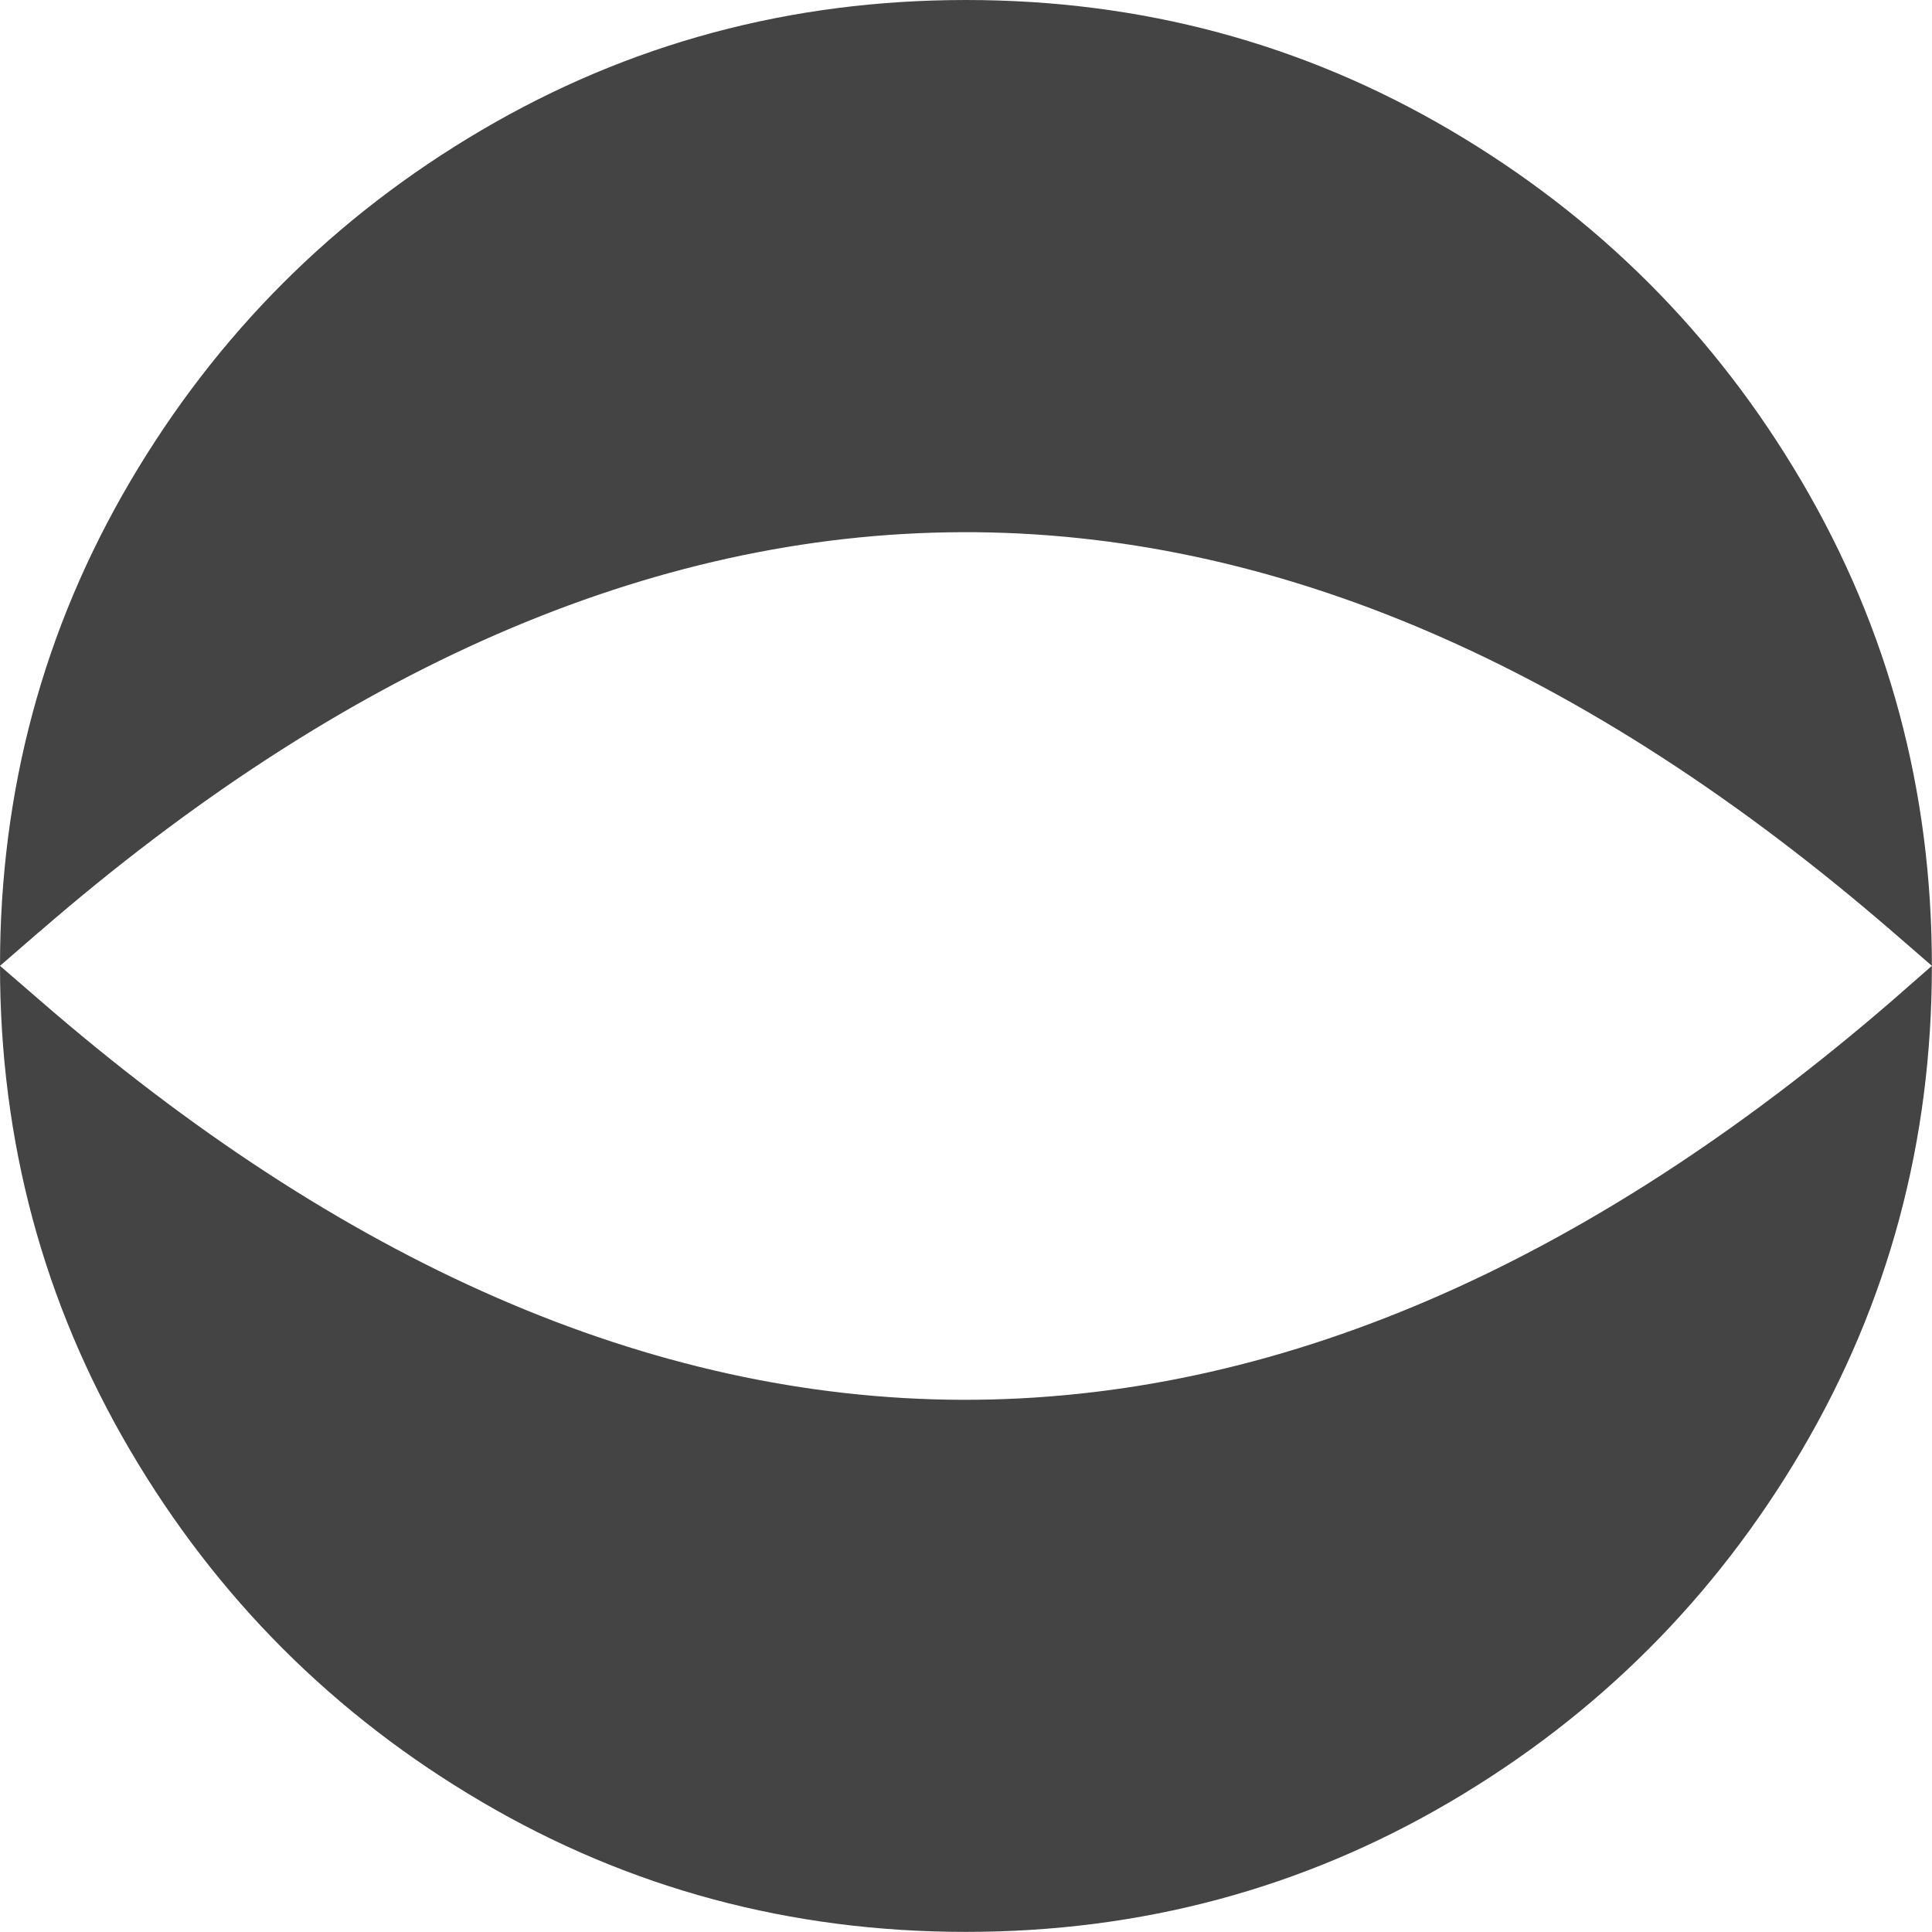
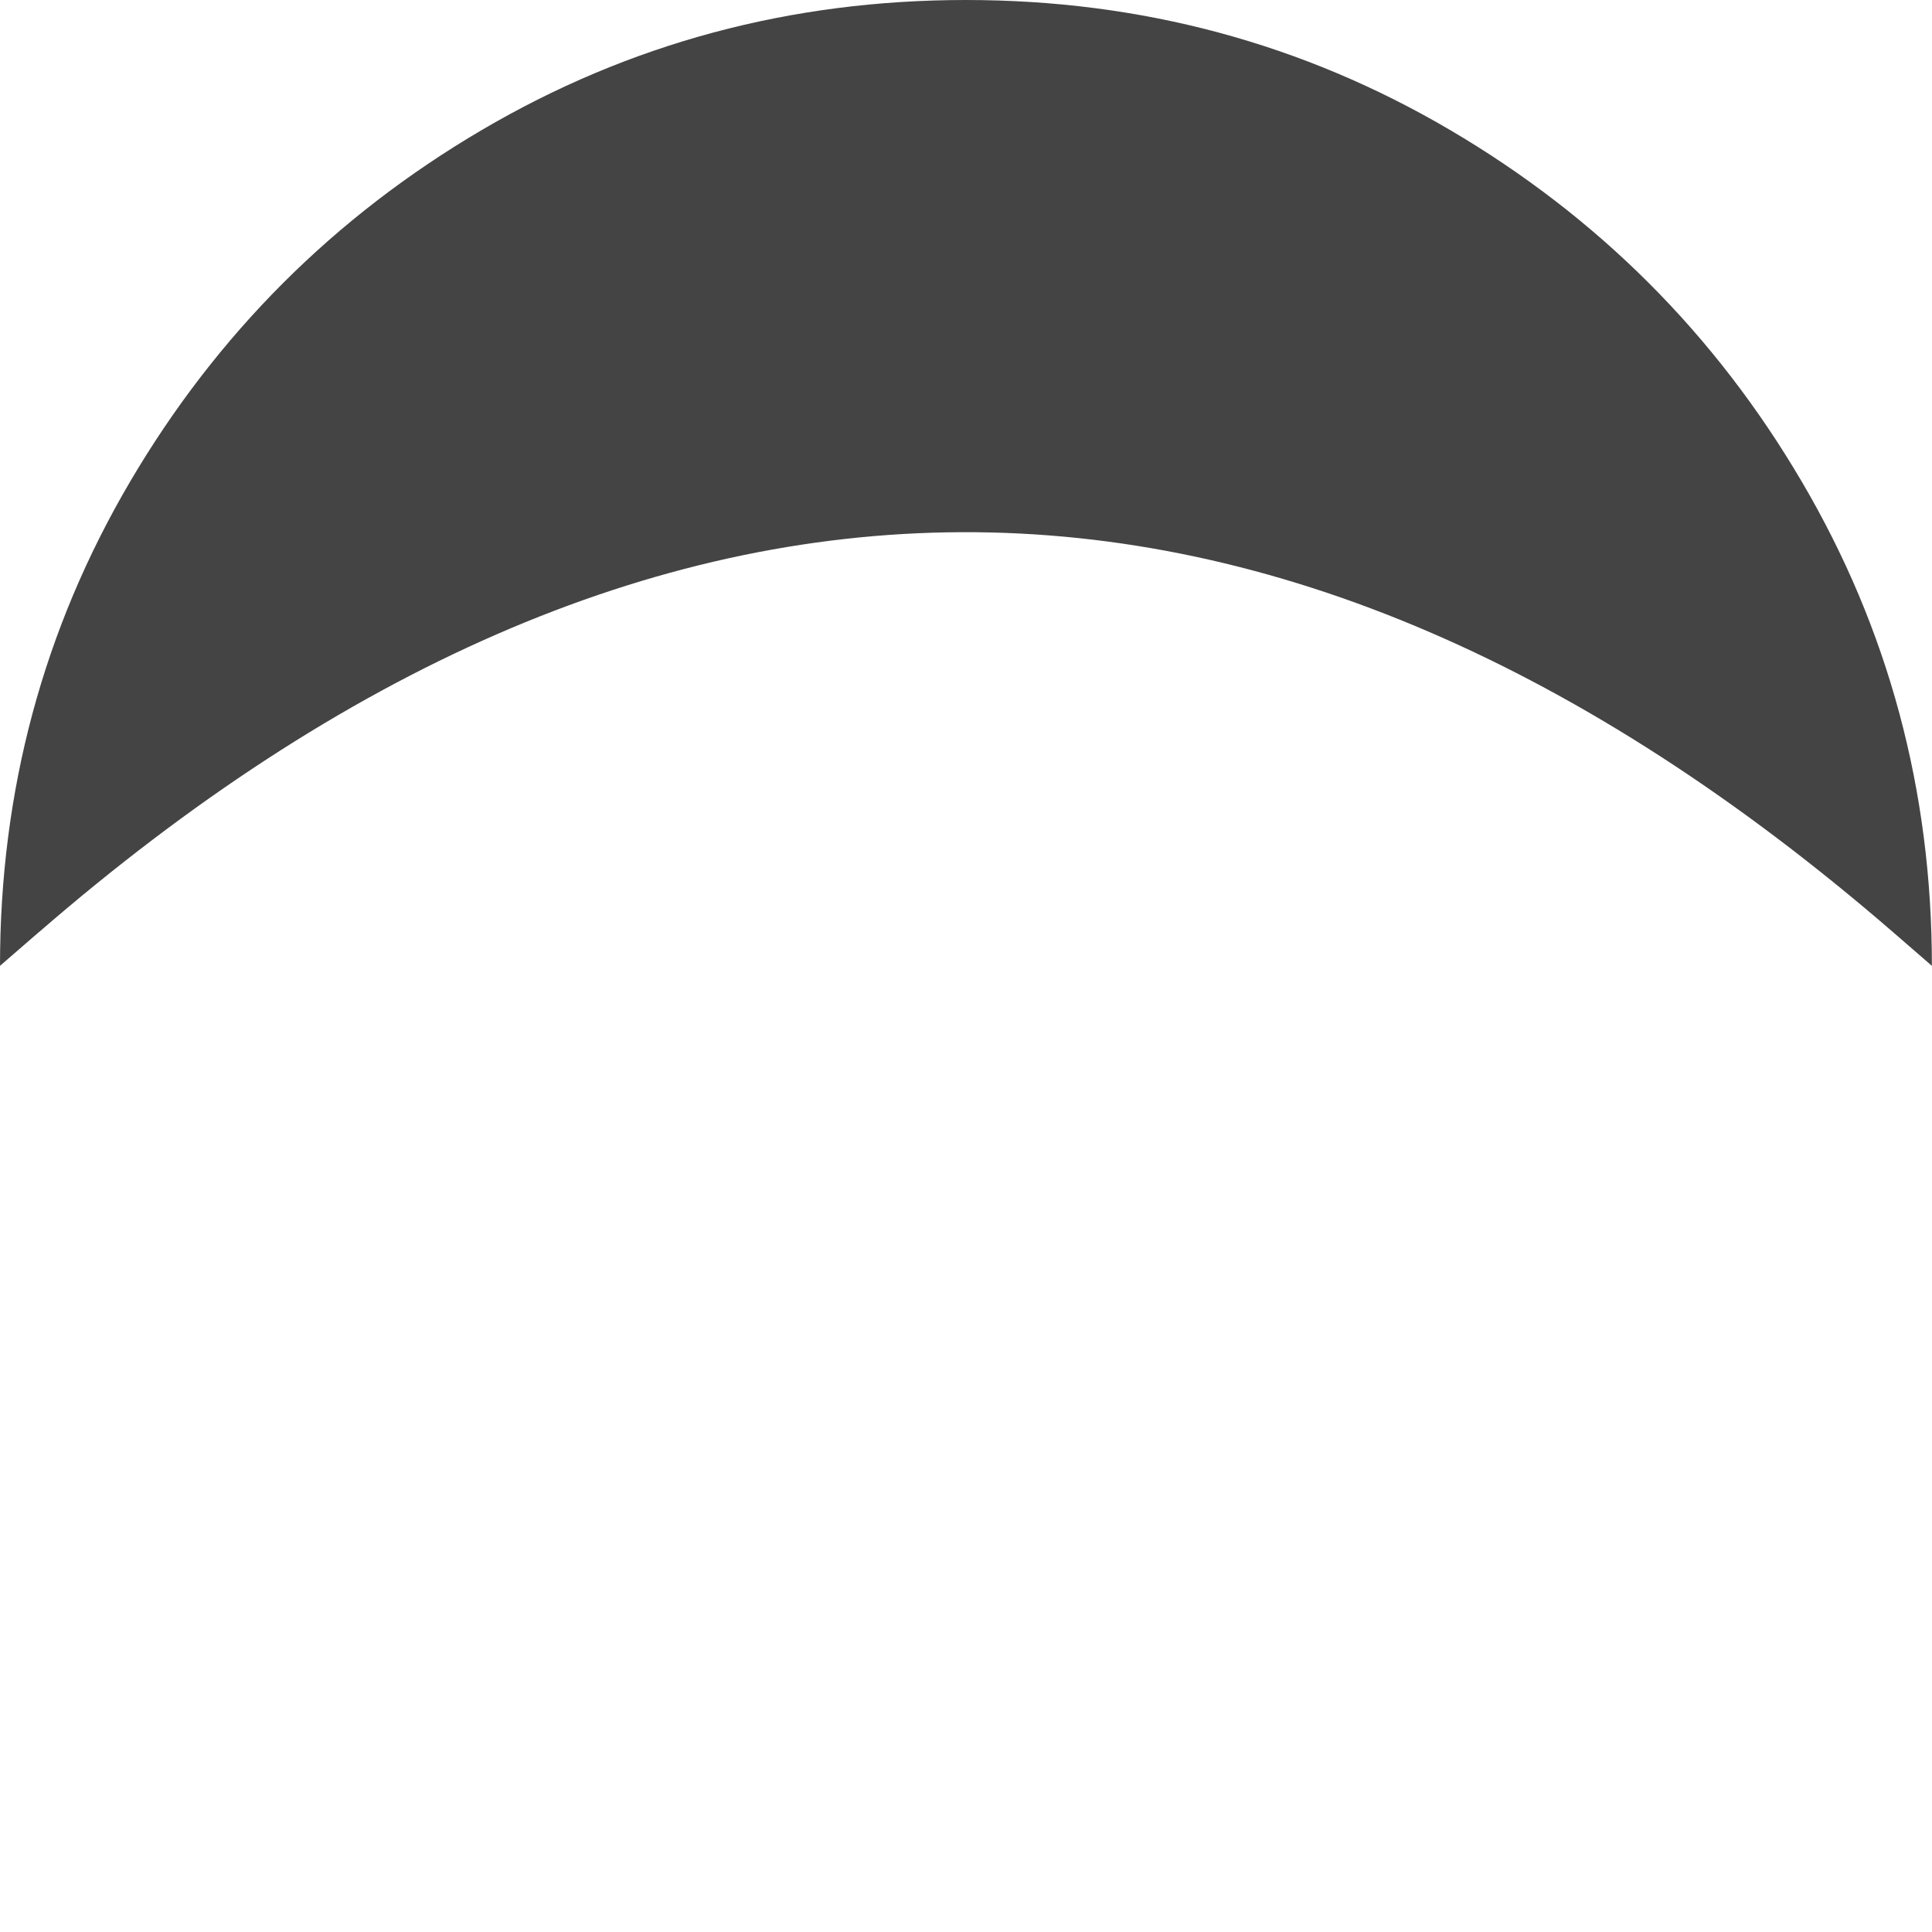
<svg xmlns="http://www.w3.org/2000/svg" viewBox="0 0 175.09 175.09" id="Layer_2">
  <defs>
    <style>.cls-1{fill:#444;stroke-width:0px;}</style>
  </defs>
  <g id="Layer_1-2">
-     <path d="M171.54,90.63c-27.88,24.12-56.1,36.31-84.4,36.23-28.27-.11-56.24-12.5-83.59-36.26L0,87.53s0,0,0,.01c0,15.89,3.93,30.52,11.79,43.89,7.86,13.38,18.48,24,31.86,31.86,13.37,7.86,28.01,11.79,43.89,11.79s30.52-3.93,43.89-11.79c13.37-7.86,23.99-18.48,31.86-31.86,7.86-13.37,11.79-28,11.79-43.89,0,0,0,0,0-.01l-3.54,3.1Z" class="cls-1" />
    <path d="M3.55,84.46c27.35-23.72,55.32-36.12,83.59-36.23,28.3-.11,56.52,12.11,84.4,36.23l3.54,3.07c0-15.88-3.93-30.51-11.79-43.88-7.86-13.38-18.48-23.99-31.86-31.86C118.06,3.93,103.43,0,87.54,0s-30.52,3.93-43.89,11.79c-13.37,7.86-23.99,18.48-31.86,31.86C3.93,57.02,0,71.65,0,87.53l3.54-3.07Z" class="cls-1" />
  </g>
</svg>